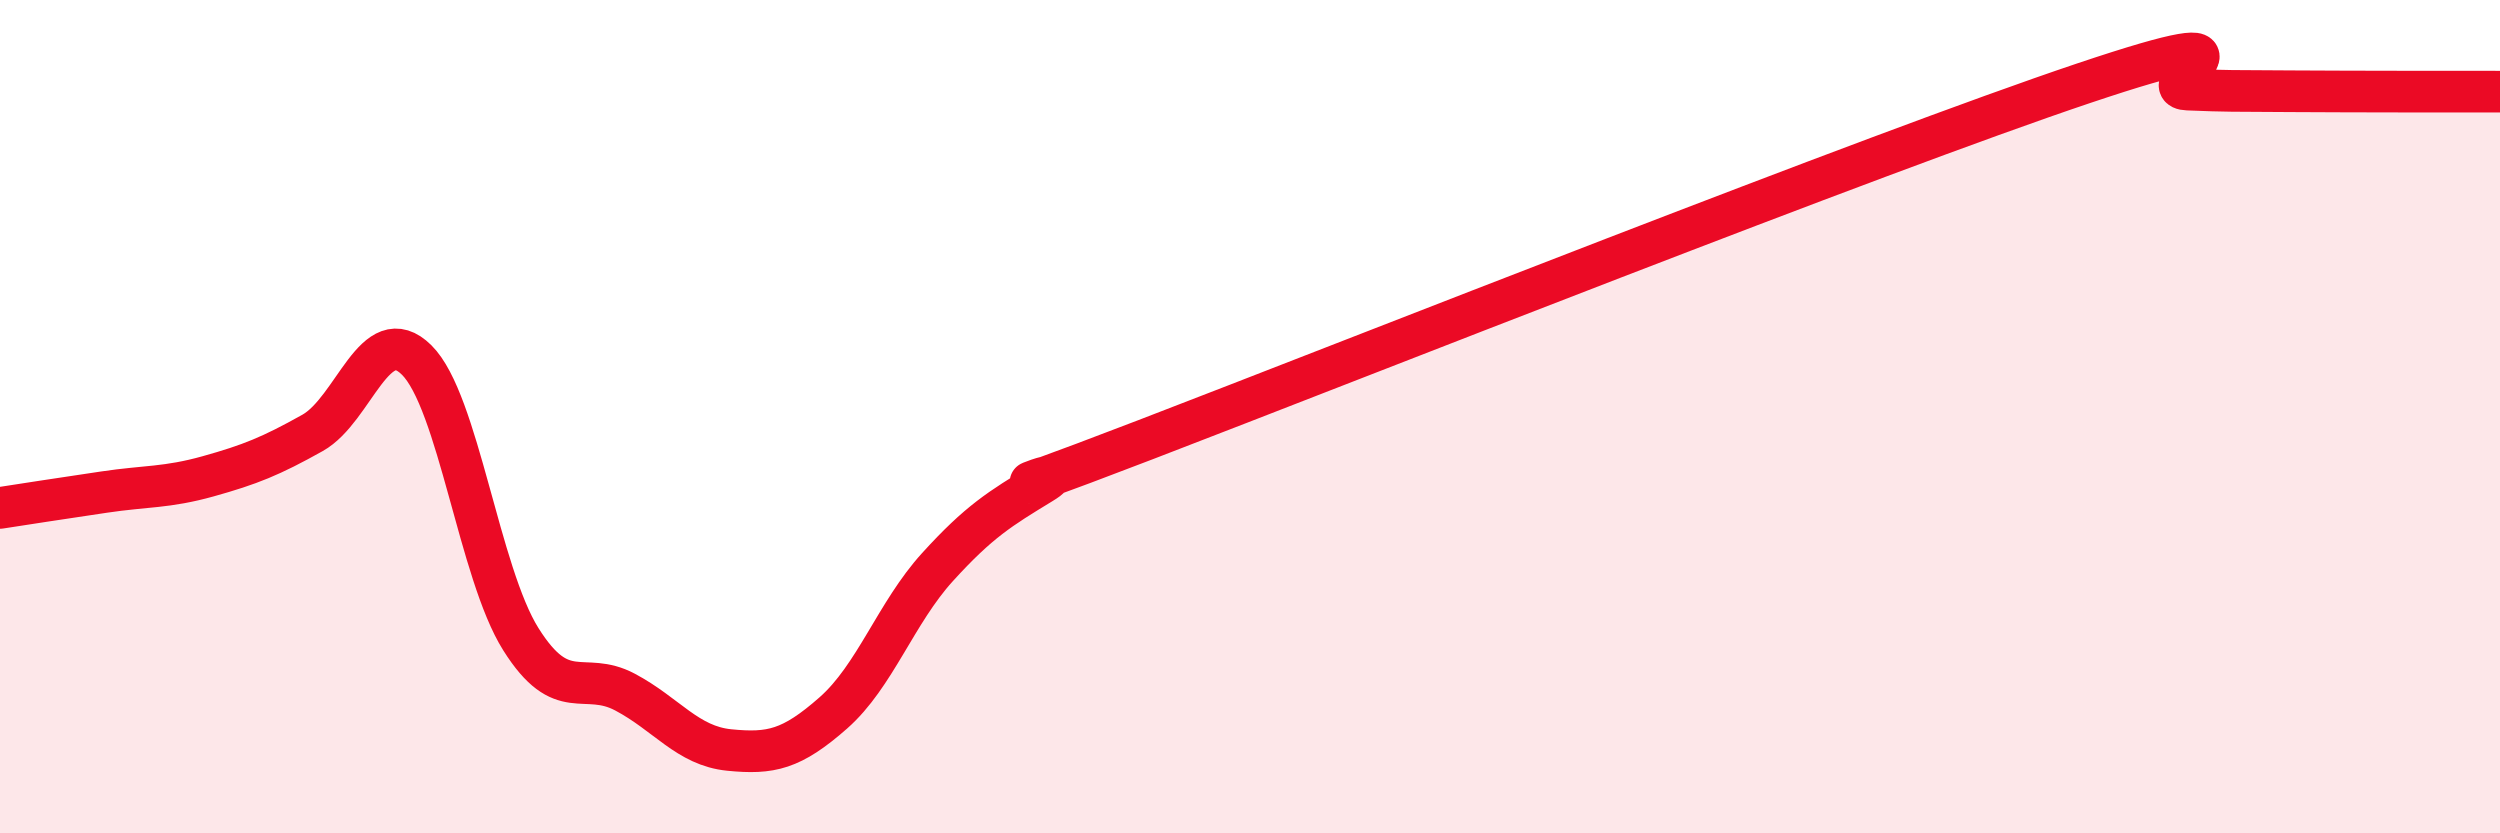
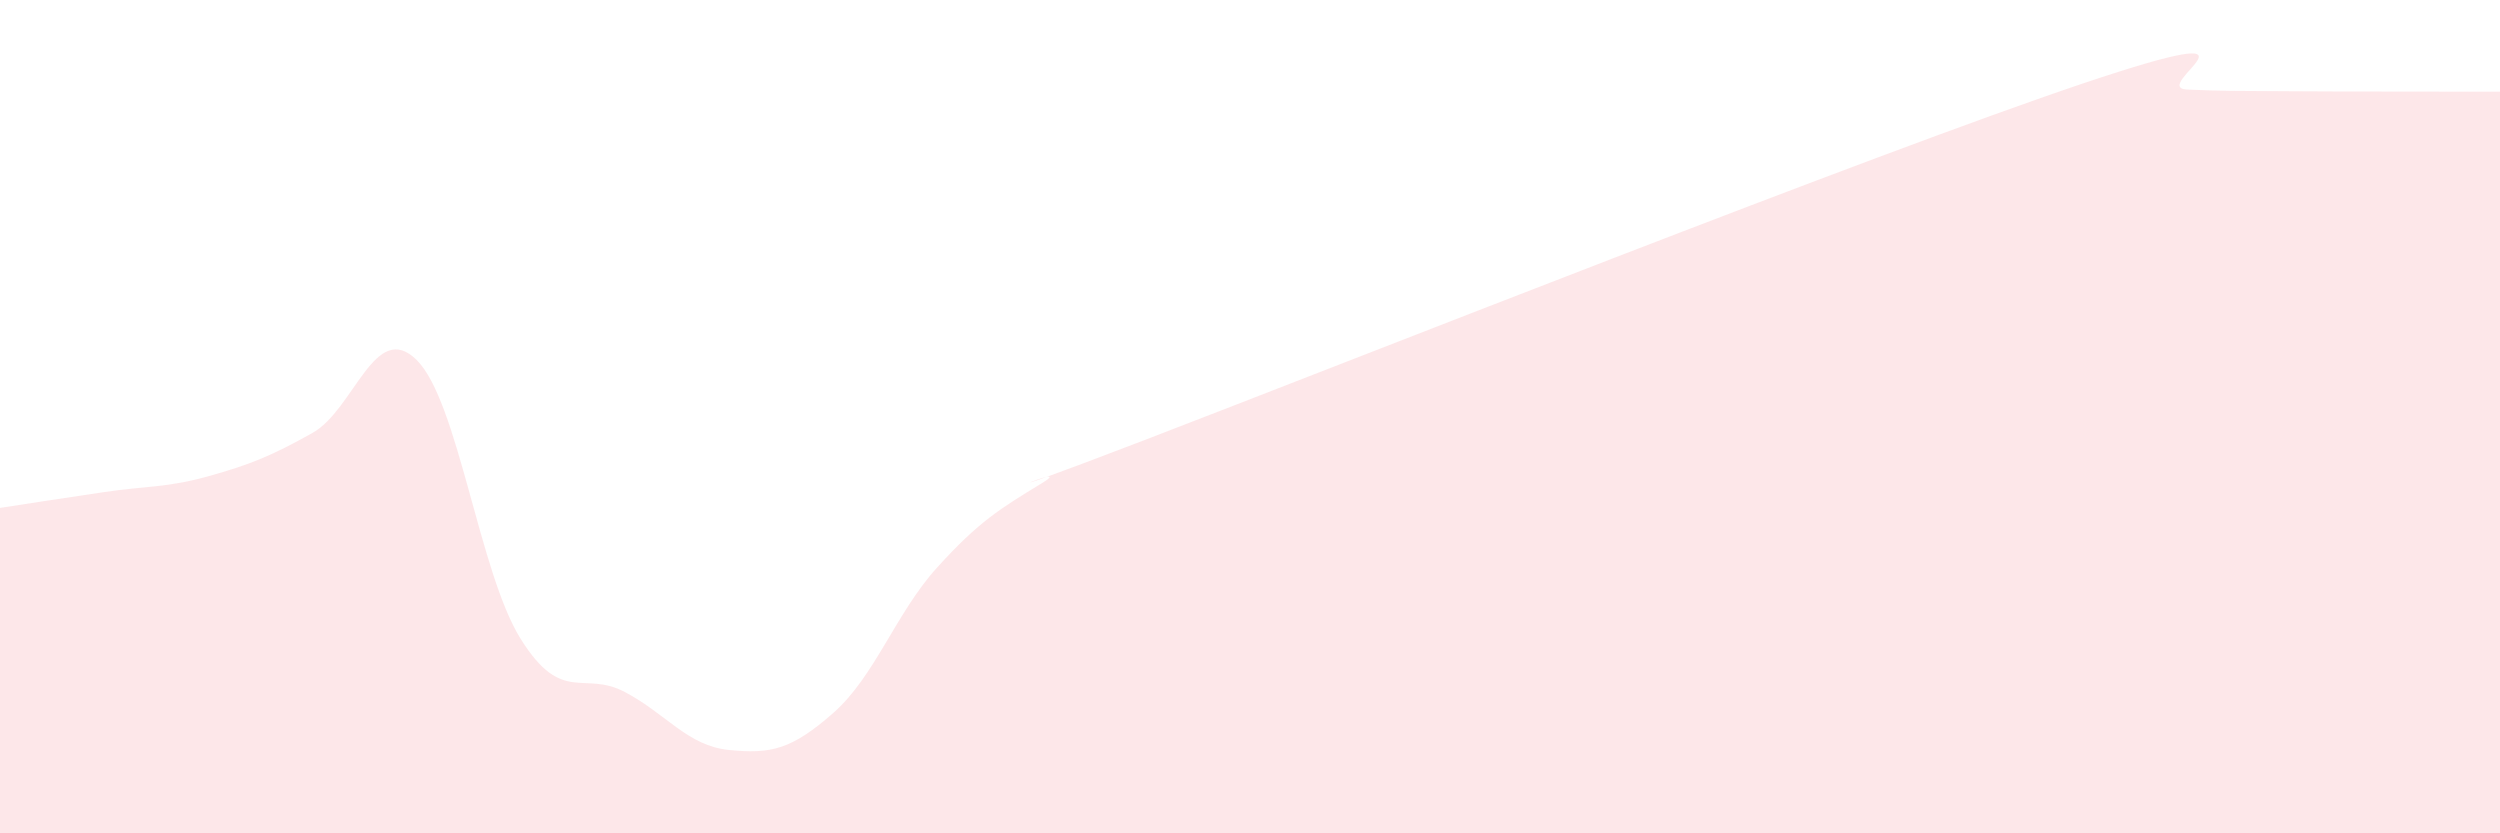
<svg xmlns="http://www.w3.org/2000/svg" width="60" height="20" viewBox="0 0 60 20">
  <path d="M 0,12.19 C 0.5,12.11 1.5,11.96 2.5,11.81 C 3.5,11.66 4,11.71 5,11.43 C 6,11.15 6.5,10.95 7.5,10.39 C 8.5,9.83 9,7.65 10,8.64 C 11,9.63 11.5,13.75 12.5,15.34 C 13.5,16.93 14,16.08 15,16.61 C 16,17.14 16.5,17.9 17.5,18 C 18.5,18.1 19,17.99 20,17.11 C 21,16.23 21.5,14.71 22.5,13.61 C 23.5,12.51 24,12.21 25,11.6 C 26,10.99 22.5,12.47 27.5,10.55 C 32.5,8.63 45,3.68 50,2 C 55,0.32 51.5,2.11 52.5,2.15 C 53.5,2.19 53.5,2.18 55,2.19 C 56.5,2.2 59,2.2 60,2.2L60 20L0 20Z" fill="#EB0A25" opacity="0.1" stroke-linecap="round" stroke-linejoin="round" />
-   <path d="M 0,12.19 C 0.5,12.11 1.5,11.96 2.5,11.81 C 3.5,11.66 4,11.71 5,11.43 C 6,11.15 6.5,10.95 7.5,10.39 C 8.5,9.83 9,7.65 10,8.64 C 11,9.63 11.5,13.75 12.5,15.34 C 13.5,16.93 14,16.08 15,16.61 C 16,17.14 16.5,17.9 17.5,18 C 18.5,18.1 19,17.99 20,17.11 C 21,16.23 21.5,14.71 22.5,13.61 C 23.5,12.51 24,12.21 25,11.6 C 26,10.99 22.5,12.47 27.5,10.55 C 32.5,8.63 45,3.68 50,2 C 55,0.32 51.5,2.11 52.5,2.15 C 53.5,2.19 53.5,2.18 55,2.19 C 56.5,2.2 59,2.2 60,2.2" stroke="#EB0A25" stroke-width="1" fill="none" stroke-linecap="round" stroke-linejoin="round" />
</svg>